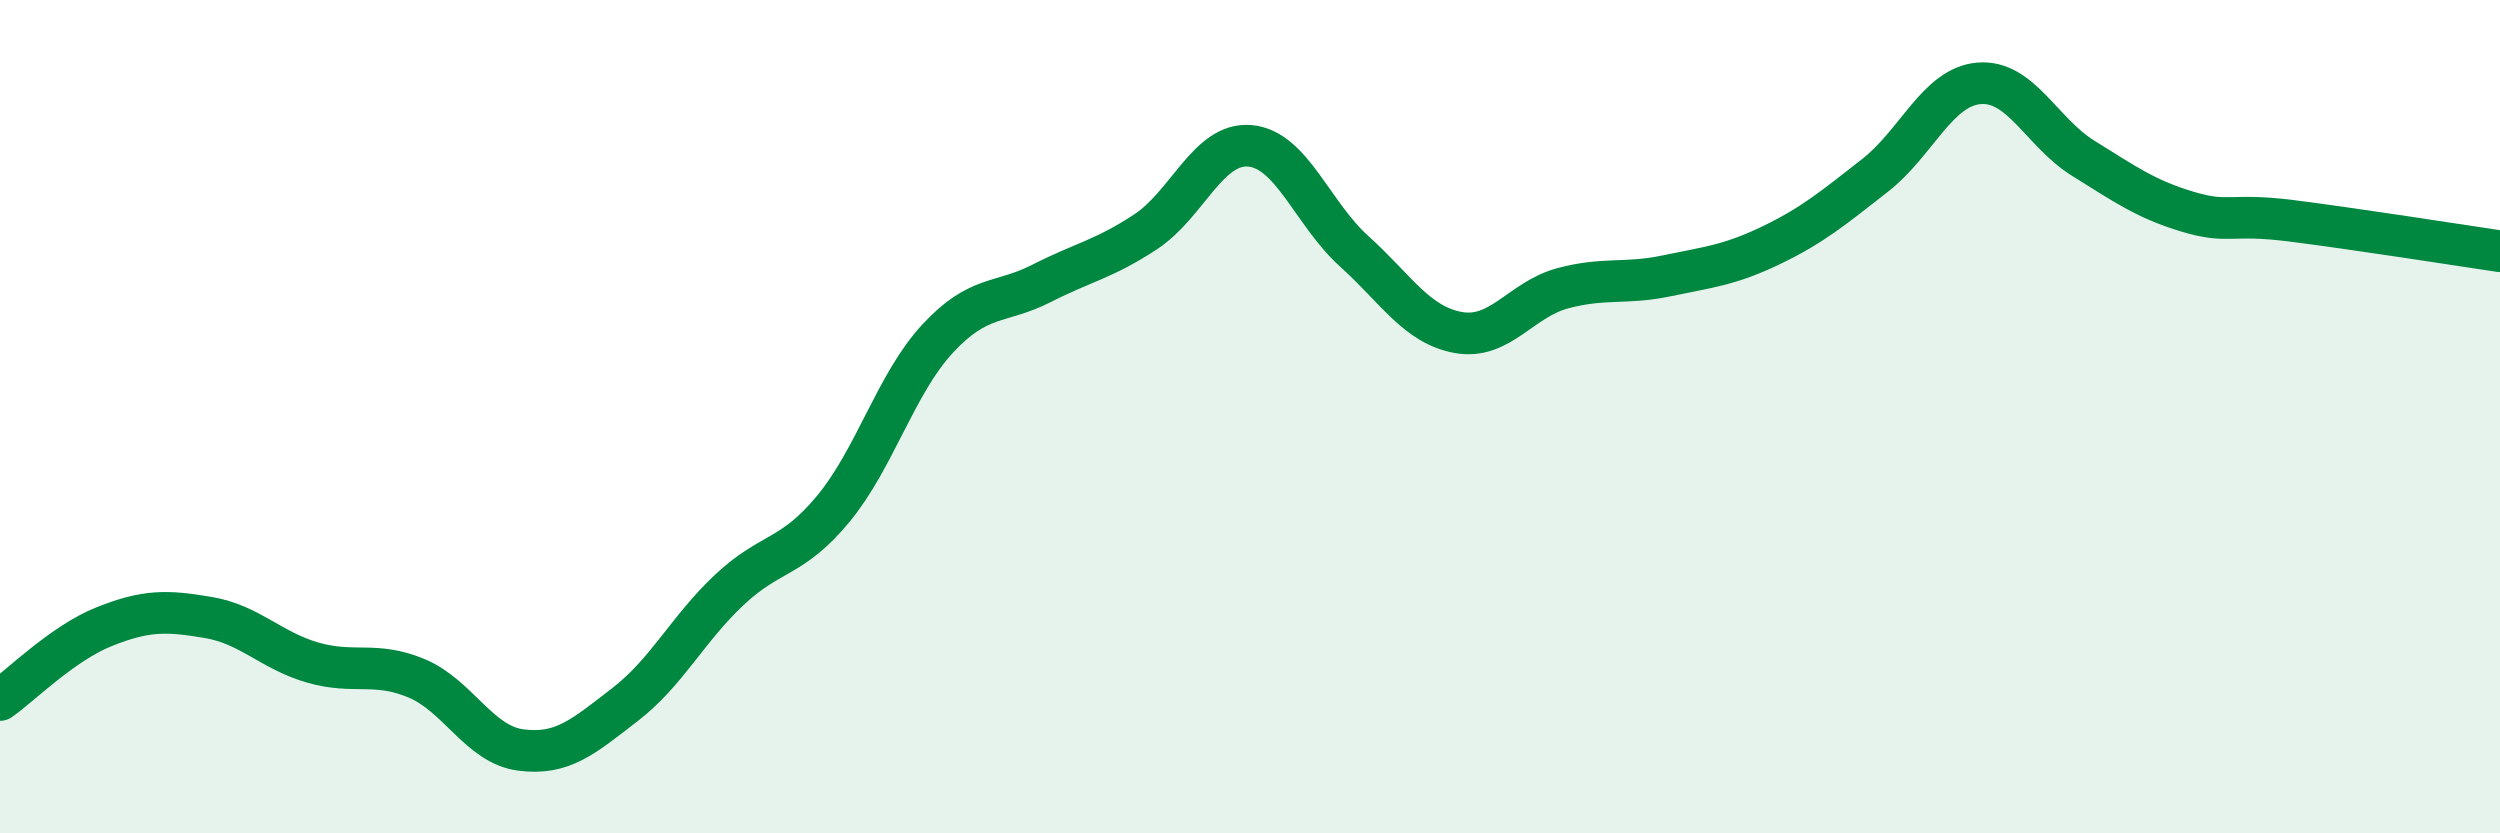
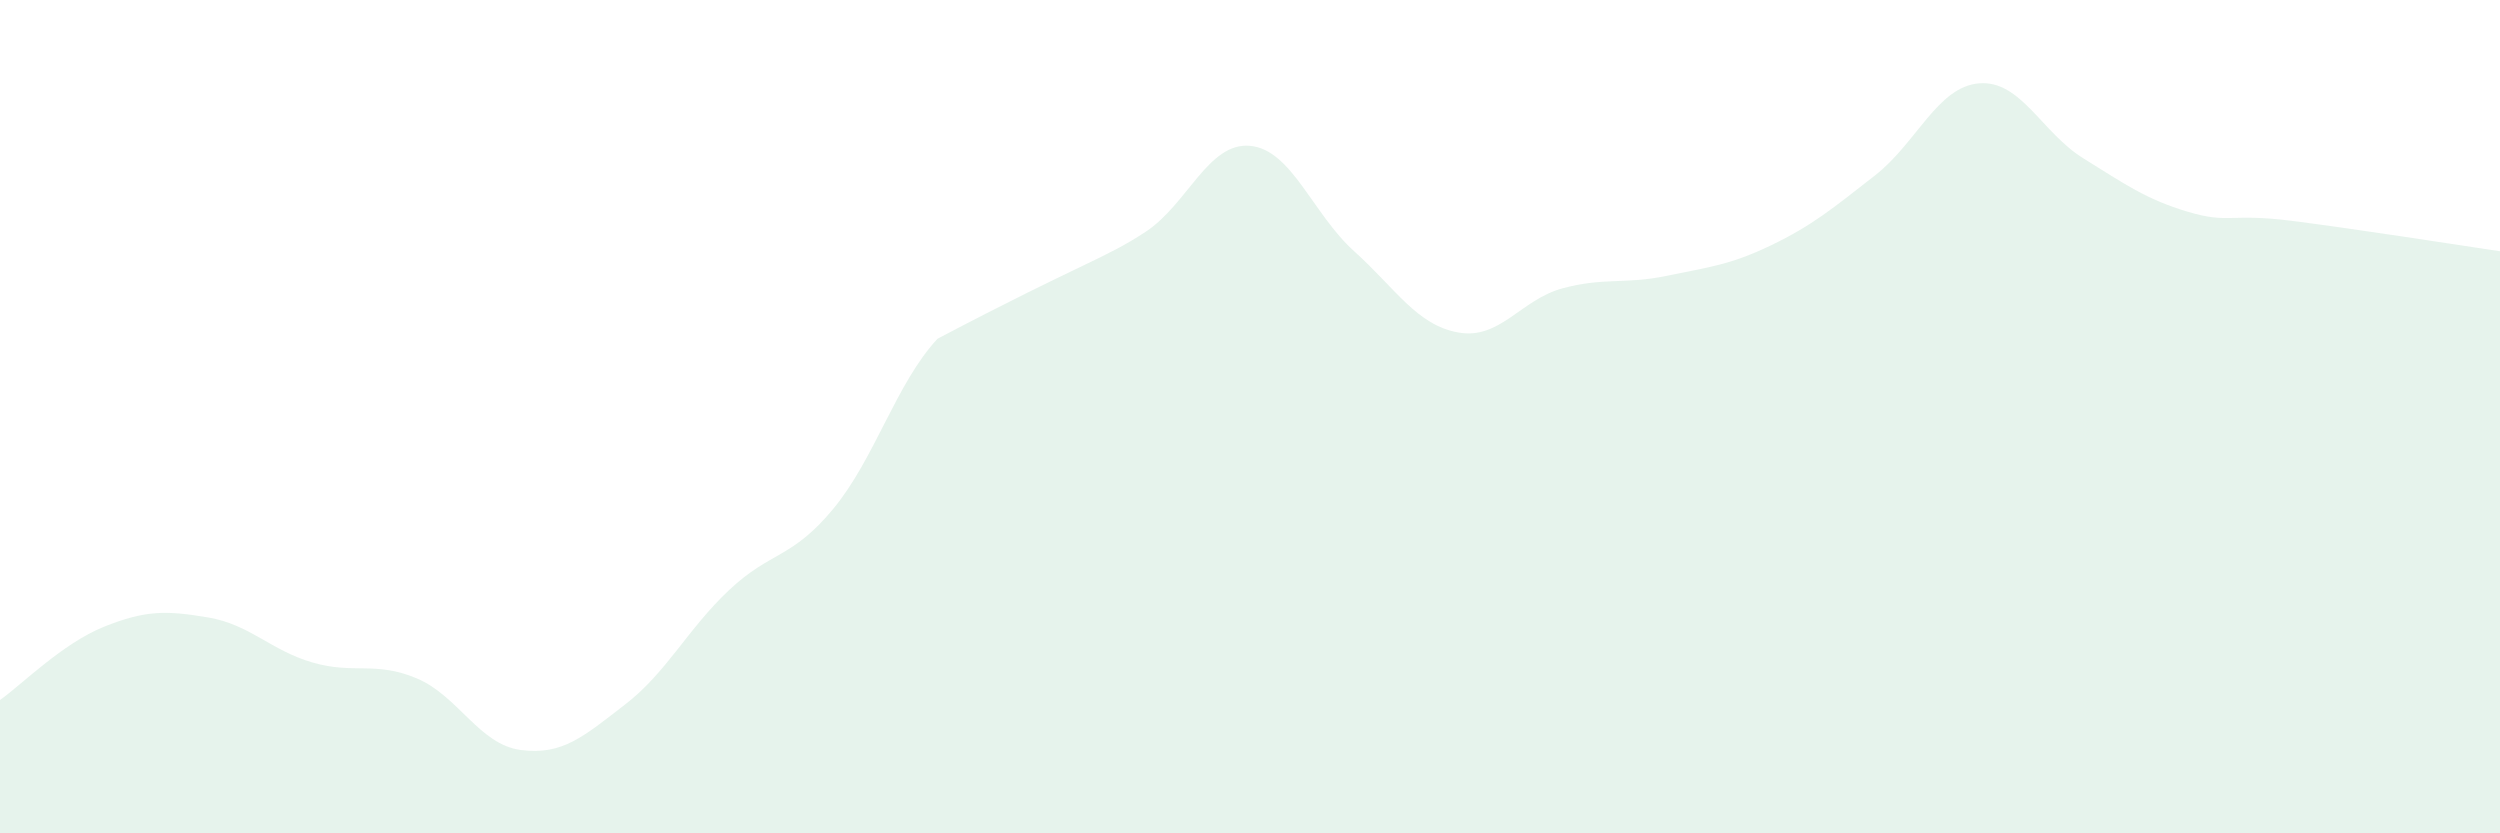
<svg xmlns="http://www.w3.org/2000/svg" width="60" height="20" viewBox="0 0 60 20">
-   <path d="M 0,16.8 C 0.5,16.45 1.5,15.44 2.5,15.04 C 3.5,14.64 4,14.65 5,14.82 C 6,14.99 6.5,15.61 7.5,15.9 C 8.5,16.19 9,15.86 10,16.28 C 11,16.7 11.5,17.87 12.5,18 C 13.5,18.13 14,17.68 15,16.91 C 16,16.14 16.5,15.1 17.5,14.16 C 18.5,13.22 19,13.42 20,12.21 C 21,11 21.5,9.21 22.5,8.13 C 23.5,7.05 24,7.31 25,6.8 C 26,6.29 26.5,6.22 27.5,5.56 C 28.5,4.9 29,3.41 30,3.5 C 31,3.59 31.5,5.13 32.5,6.03 C 33.5,6.93 34,7.8 35,7.98 C 36,8.16 36.5,7.19 37.5,6.92 C 38.5,6.65 39,6.83 40,6.62 C 41,6.41 41.5,6.37 42.5,5.89 C 43.5,5.41 44,4.99 45,4.21 C 46,3.43 46.5,2.08 47.5,2 C 48.5,1.92 49,3.18 50,3.8 C 51,4.42 51.5,4.78 52.5,5.08 C 53.5,5.38 53.5,5.11 55,5.3 C 56.5,5.49 59,5.88 60,6.03L60 20L0 20Z" fill="#008740" opacity="0.1" stroke-linecap="round" stroke-linejoin="round" />
-   <path d="M 0,16.8 C 0.5,16.45 1.5,15.44 2.5,15.04 C 3.5,14.64 4,14.65 5,14.82 C 6,14.99 6.5,15.61 7.5,15.9 C 8.5,16.19 9,15.86 10,16.28 C 11,16.7 11.5,17.87 12.5,18 C 13.5,18.13 14,17.68 15,16.91 C 16,16.14 16.5,15.1 17.5,14.16 C 18.5,13.22 19,13.42 20,12.21 C 21,11 21.5,9.21 22.5,8.13 C 23.5,7.05 24,7.31 25,6.8 C 26,6.29 26.5,6.22 27.5,5.56 C 28.5,4.9 29,3.41 30,3.5 C 31,3.59 31.5,5.13 32.5,6.03 C 33.5,6.93 34,7.8 35,7.98 C 36,8.16 36.5,7.19 37.5,6.92 C 38.5,6.65 39,6.83 40,6.62 C 41,6.41 41.5,6.37 42.5,5.89 C 43.5,5.41 44,4.99 45,4.21 C 46,3.43 46.5,2.08 47.5,2 C 48.5,1.92 49,3.18 50,3.8 C 51,4.42 51.5,4.78 52.5,5.08 C 53.5,5.38 53.5,5.11 55,5.3 C 56.5,5.49 59,5.88 60,6.03" stroke="#008740" stroke-width="1" fill="none" stroke-linecap="round" stroke-linejoin="round" />
+   <path d="M 0,16.8 C 0.5,16.45 1.5,15.44 2.5,15.04 C 3.5,14.64 4,14.65 5,14.82 C 6,14.99 6.5,15.61 7.5,15.9 C 8.5,16.19 9,15.86 10,16.28 C 11,16.7 11.5,17.87 12.5,18 C 13.5,18.13 14,17.68 15,16.91 C 16,16.14 16.5,15.1 17.5,14.16 C 18.5,13.22 19,13.42 20,12.21 C 21,11 21.5,9.21 22.5,8.13 C 26,6.29 26.5,6.22 27.5,5.56 C 28.5,4.9 29,3.41 30,3.5 C 31,3.59 31.5,5.13 32.5,6.03 C 33.5,6.93 34,7.8 35,7.98 C 36,8.16 36.5,7.19 37.5,6.92 C 38.5,6.65 39,6.83 40,6.62 C 41,6.41 41.5,6.37 42.5,5.89 C 43.5,5.41 44,4.99 45,4.21 C 46,3.43 46.5,2.08 47.5,2 C 48.5,1.92 49,3.18 50,3.8 C 51,4.42 51.5,4.78 52.5,5.08 C 53.5,5.38 53.5,5.11 55,5.3 C 56.5,5.49 59,5.88 60,6.03L60 20L0 20Z" fill="#008740" opacity="0.1" stroke-linecap="round" stroke-linejoin="round" />
</svg>